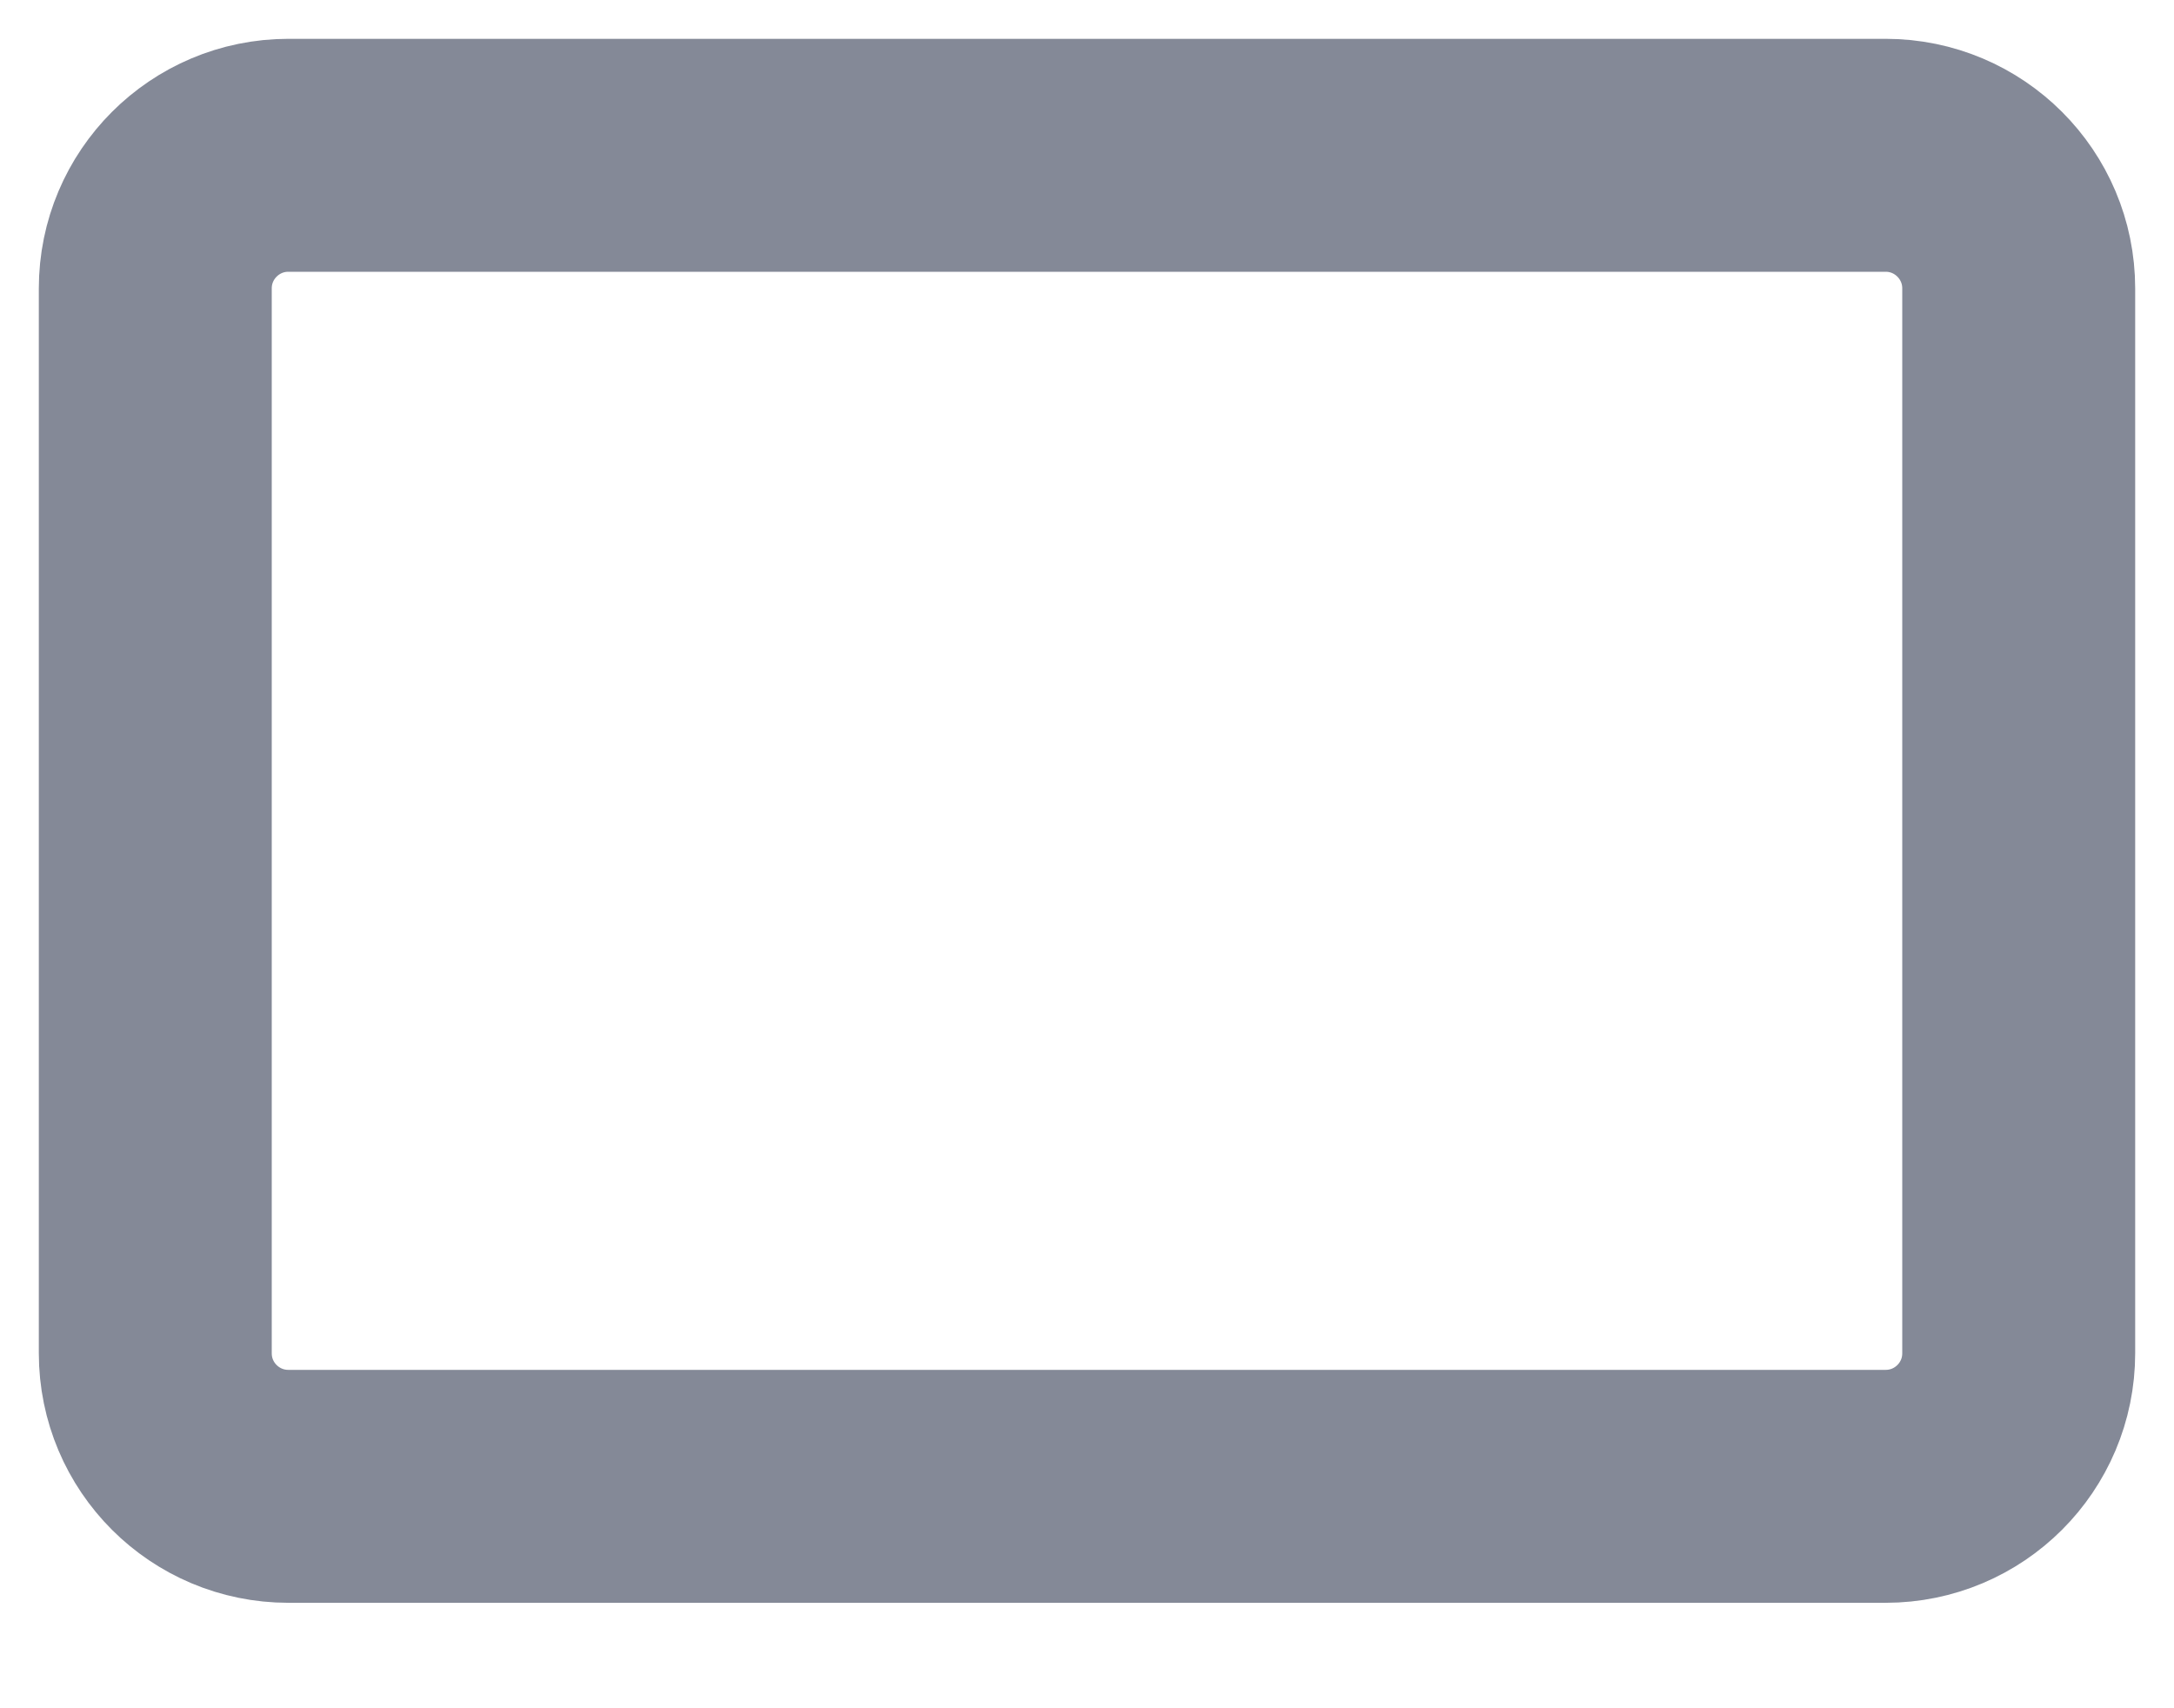
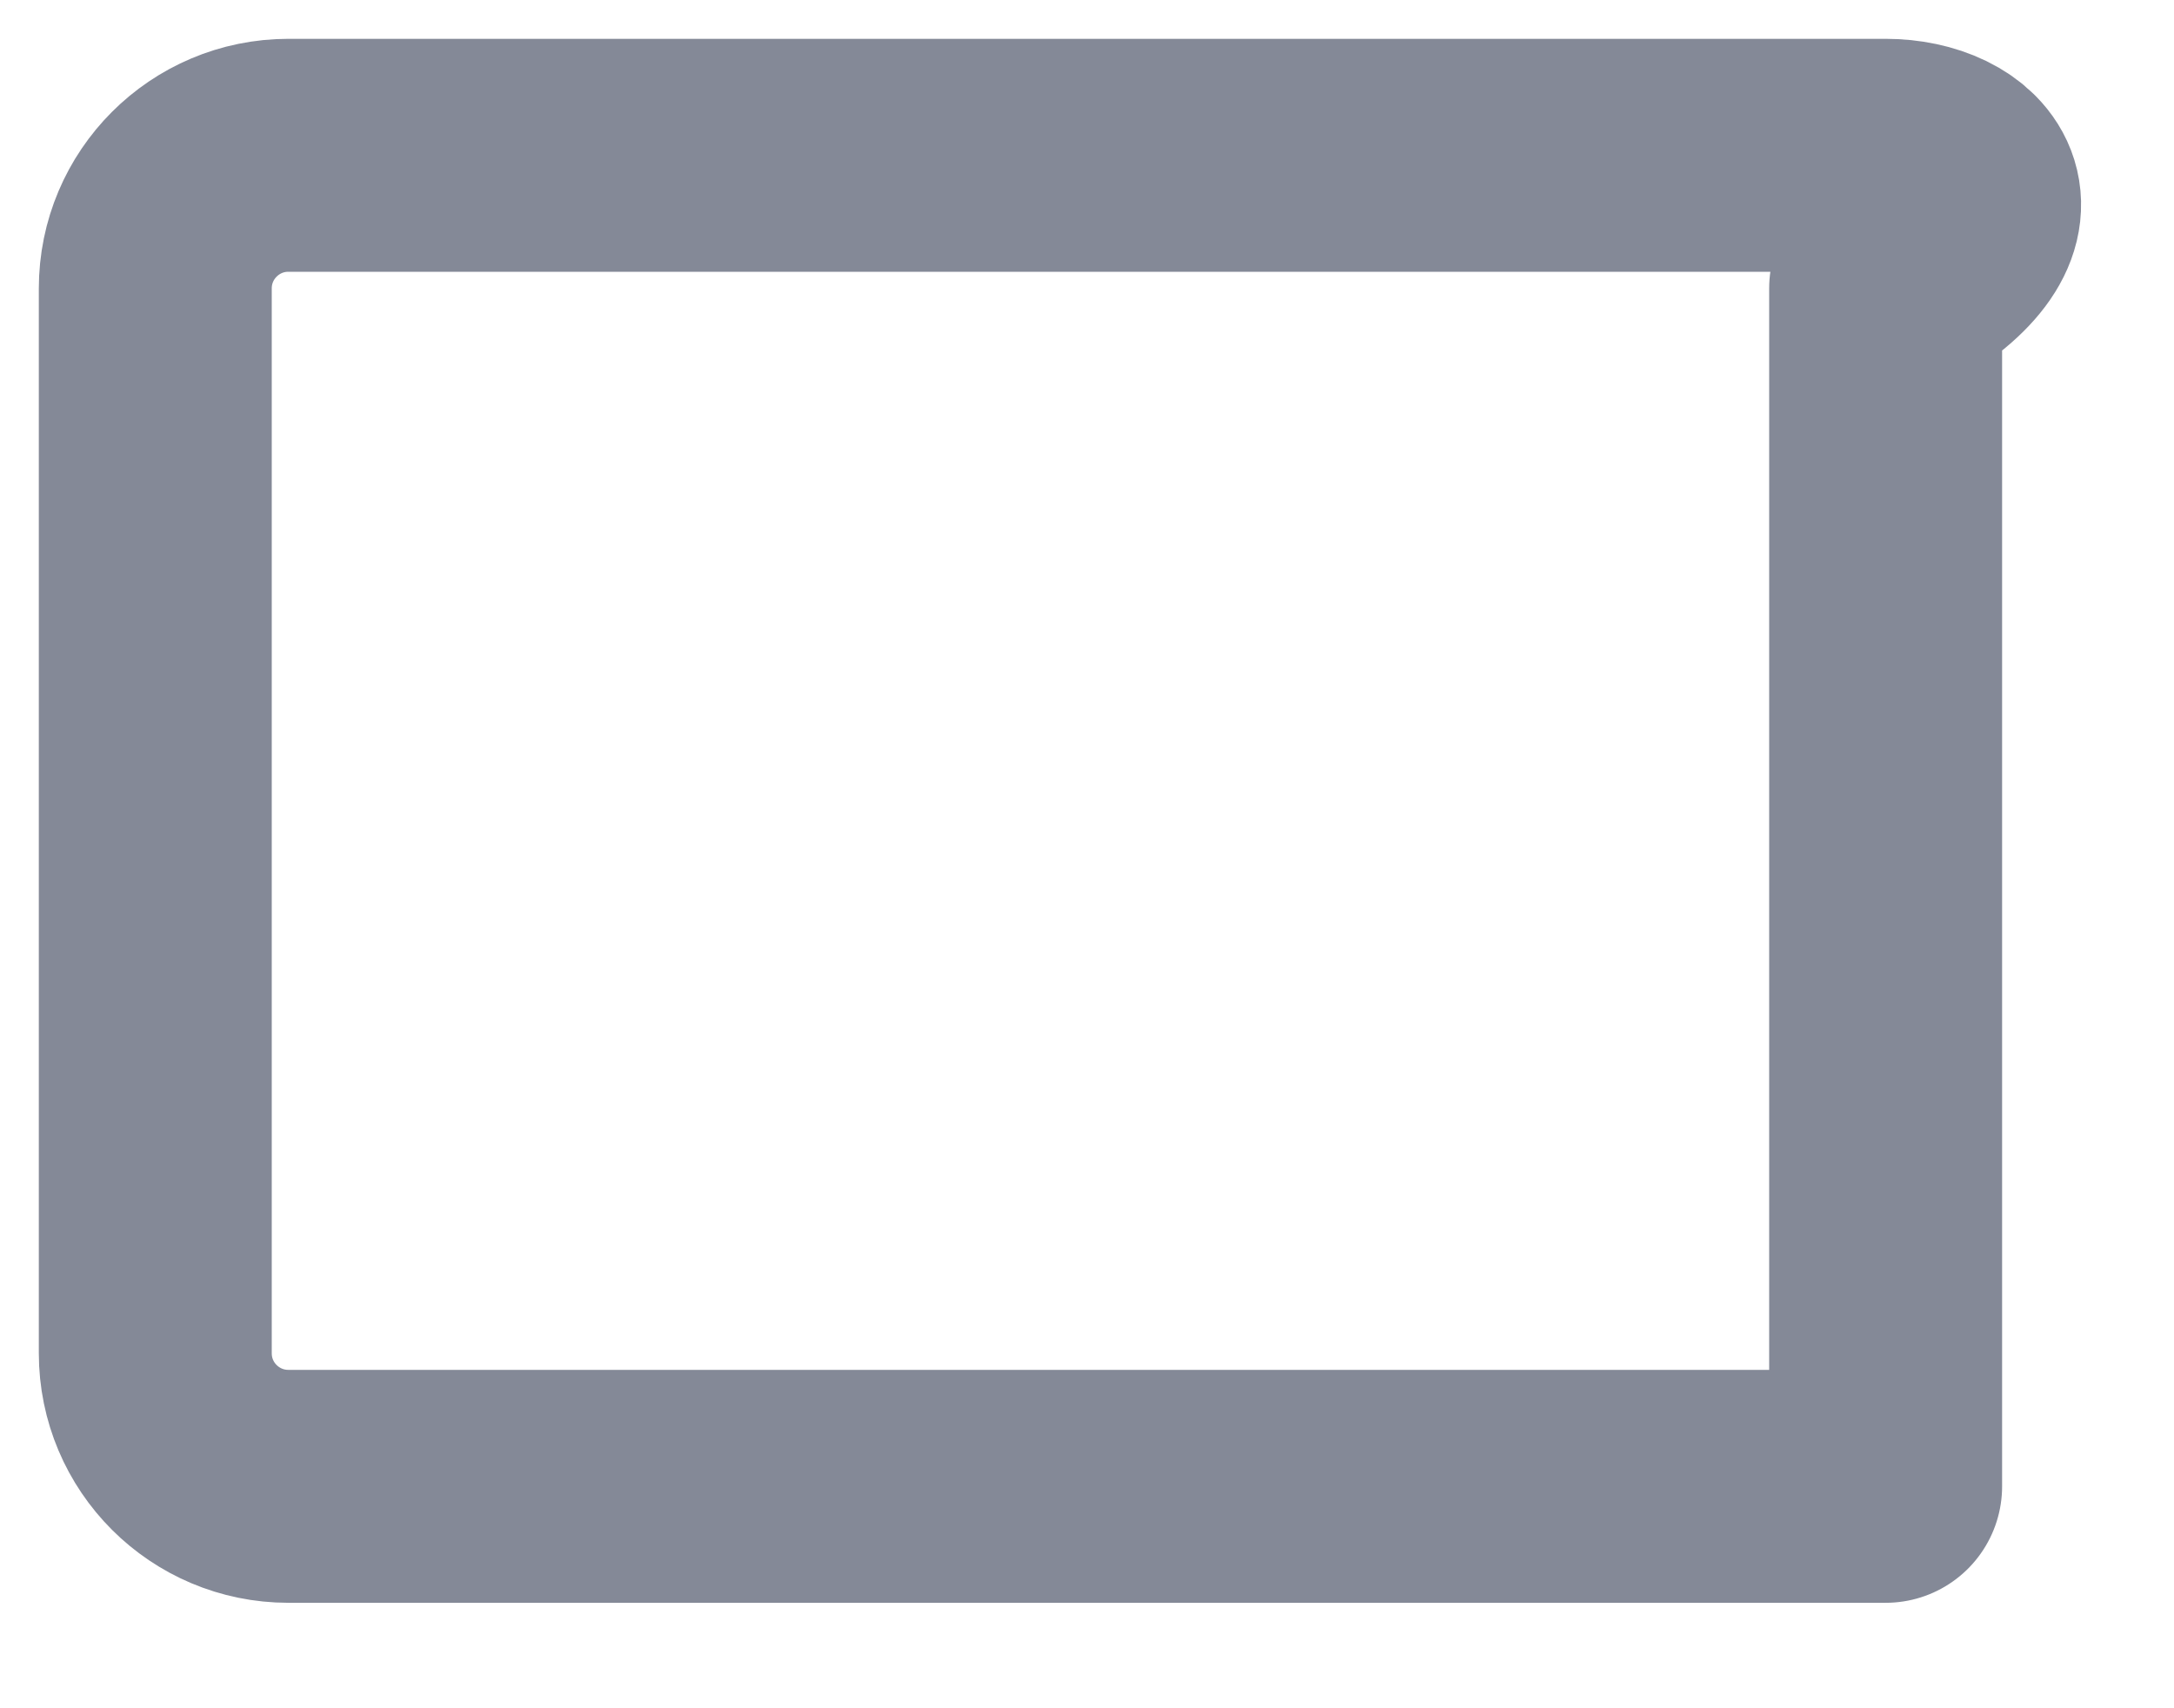
<svg xmlns="http://www.w3.org/2000/svg" width="14" height="11" viewBox="0 0 14 11" fill="none">
-   <path id="Vector" d="M12.143 1H1.857C1.384 1 1 1.384 1 1.857V8.714C1 9.188 1.384 9.571 1.857 9.571H12.143C12.616 9.571 13 9.188 13 8.714V1.857C13 1.384 12.616 1 12.143 1Z" stroke="#848997" stroke-width="1.5" stroke-linecap="round" stroke-linejoin="round" />
+   <path id="Vector" d="M12.143 1H1.857C1.384 1 1 1.384 1 1.857V8.714C1 9.188 1.384 9.571 1.857 9.571H12.143V1.857C13 1.384 12.616 1 12.143 1Z" stroke="#848997" stroke-width="1.5" stroke-linecap="round" stroke-linejoin="round" />
</svg>